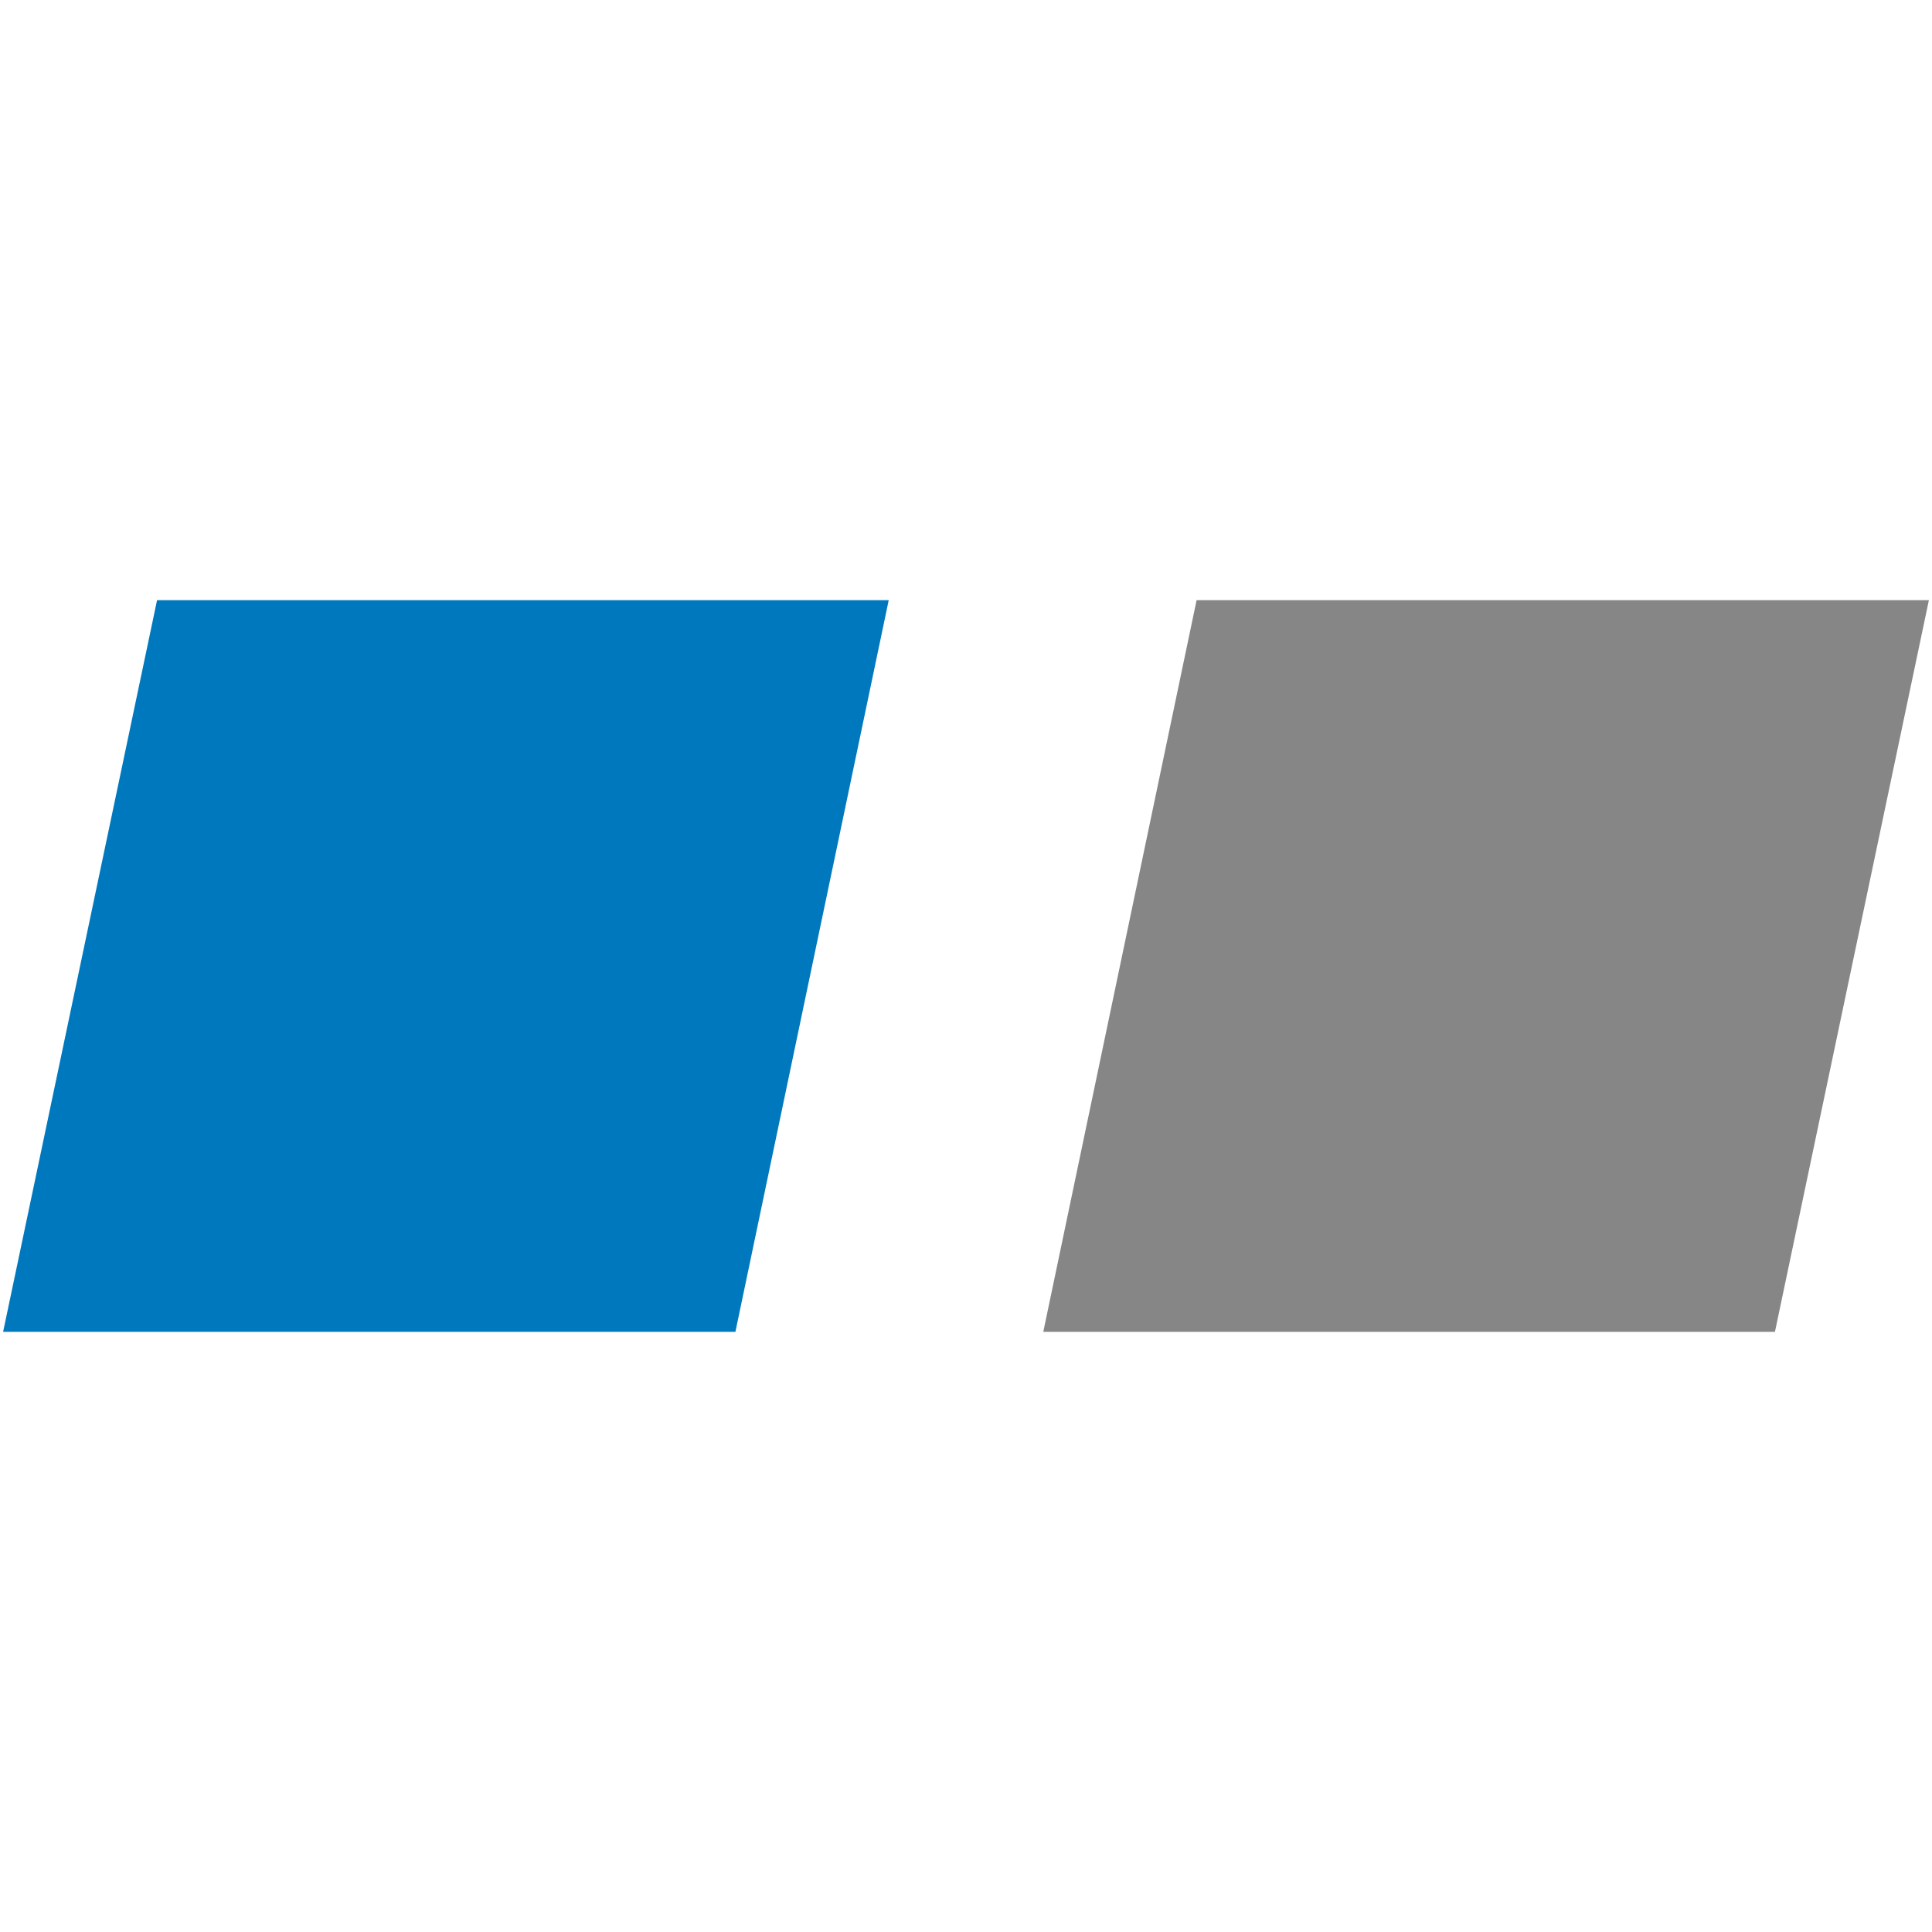
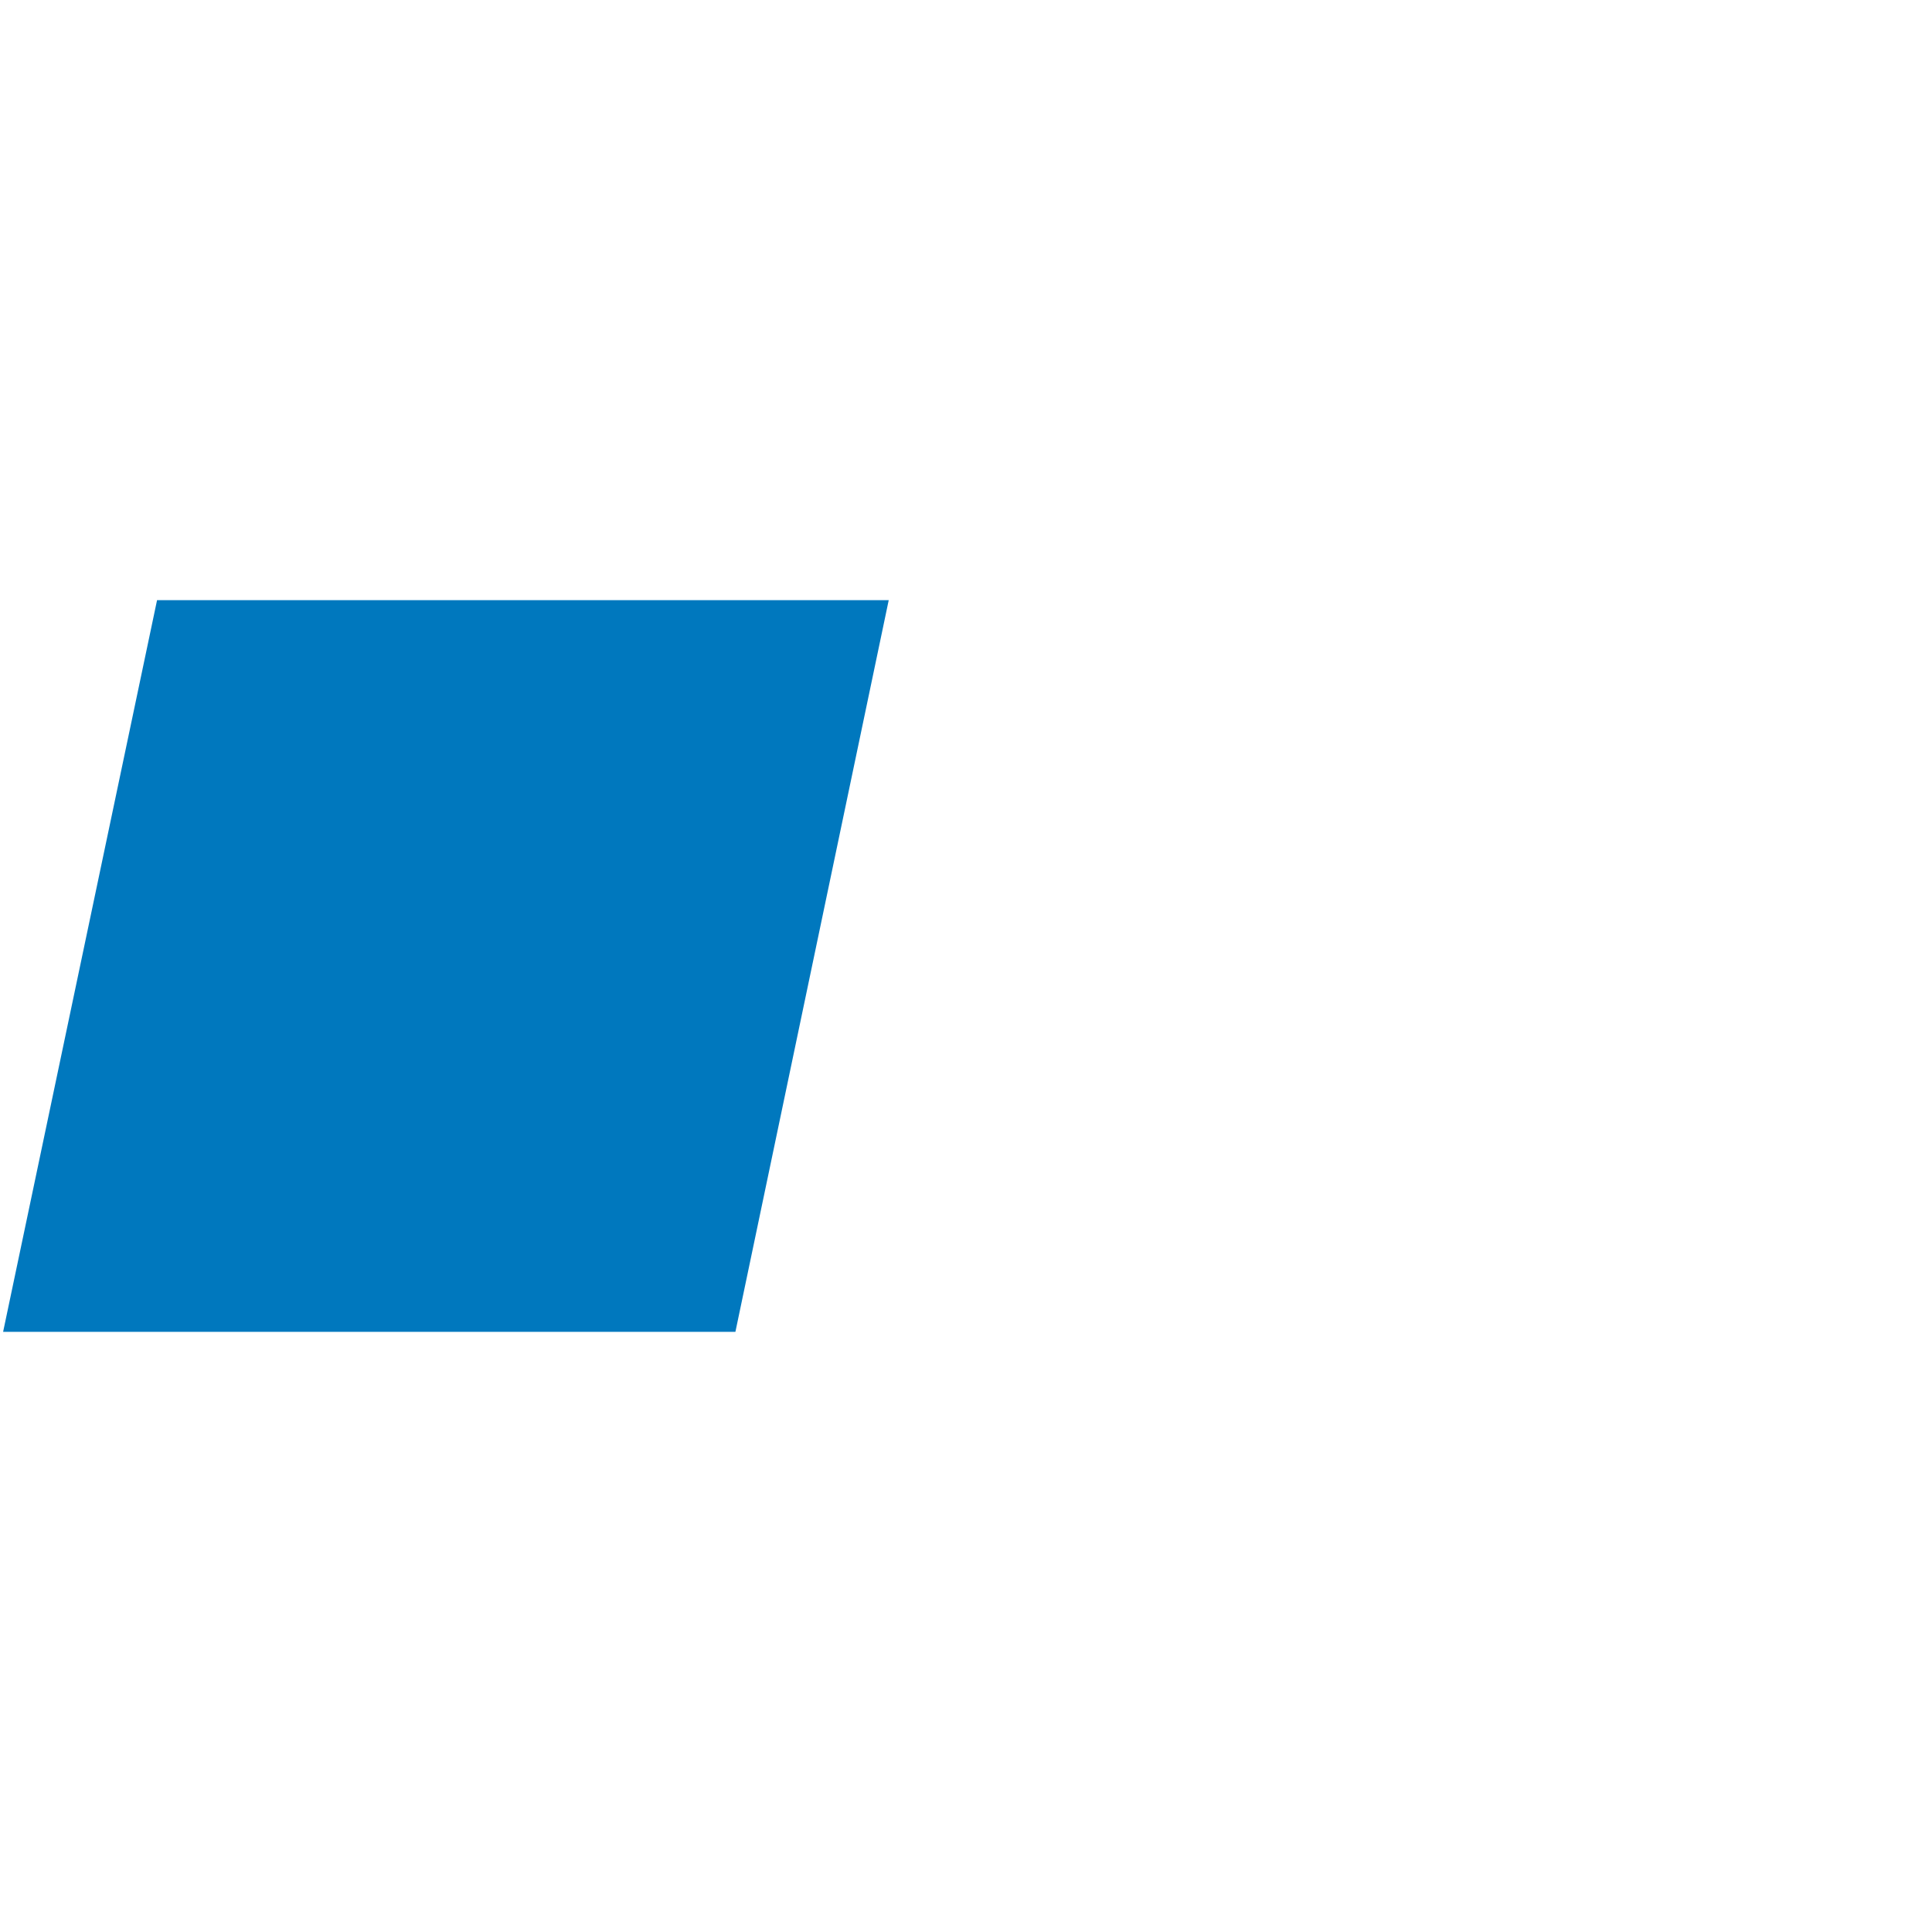
<svg xmlns="http://www.w3.org/2000/svg" id="Ebene_1" version="1.1" viewBox="0 0 310 310">
  <defs>
    <style>
      .st0 {
        fill: #868686;
      }

      .st0, .st1 {
        fill-rule: evenodd;
      }

      .st1 {
        fill: #0078be;
      }
    </style>
  </defs>
-   <polygon class="st0" points="309.5 96.3 192 96.3 167.4 213.7 284.8 213.7 309.5 96.3" />
  <polygon class="st1" points="142.6 96.3 25.2 96.3 .5 213.7 118 213.7 142.6 96.3" />
</svg>